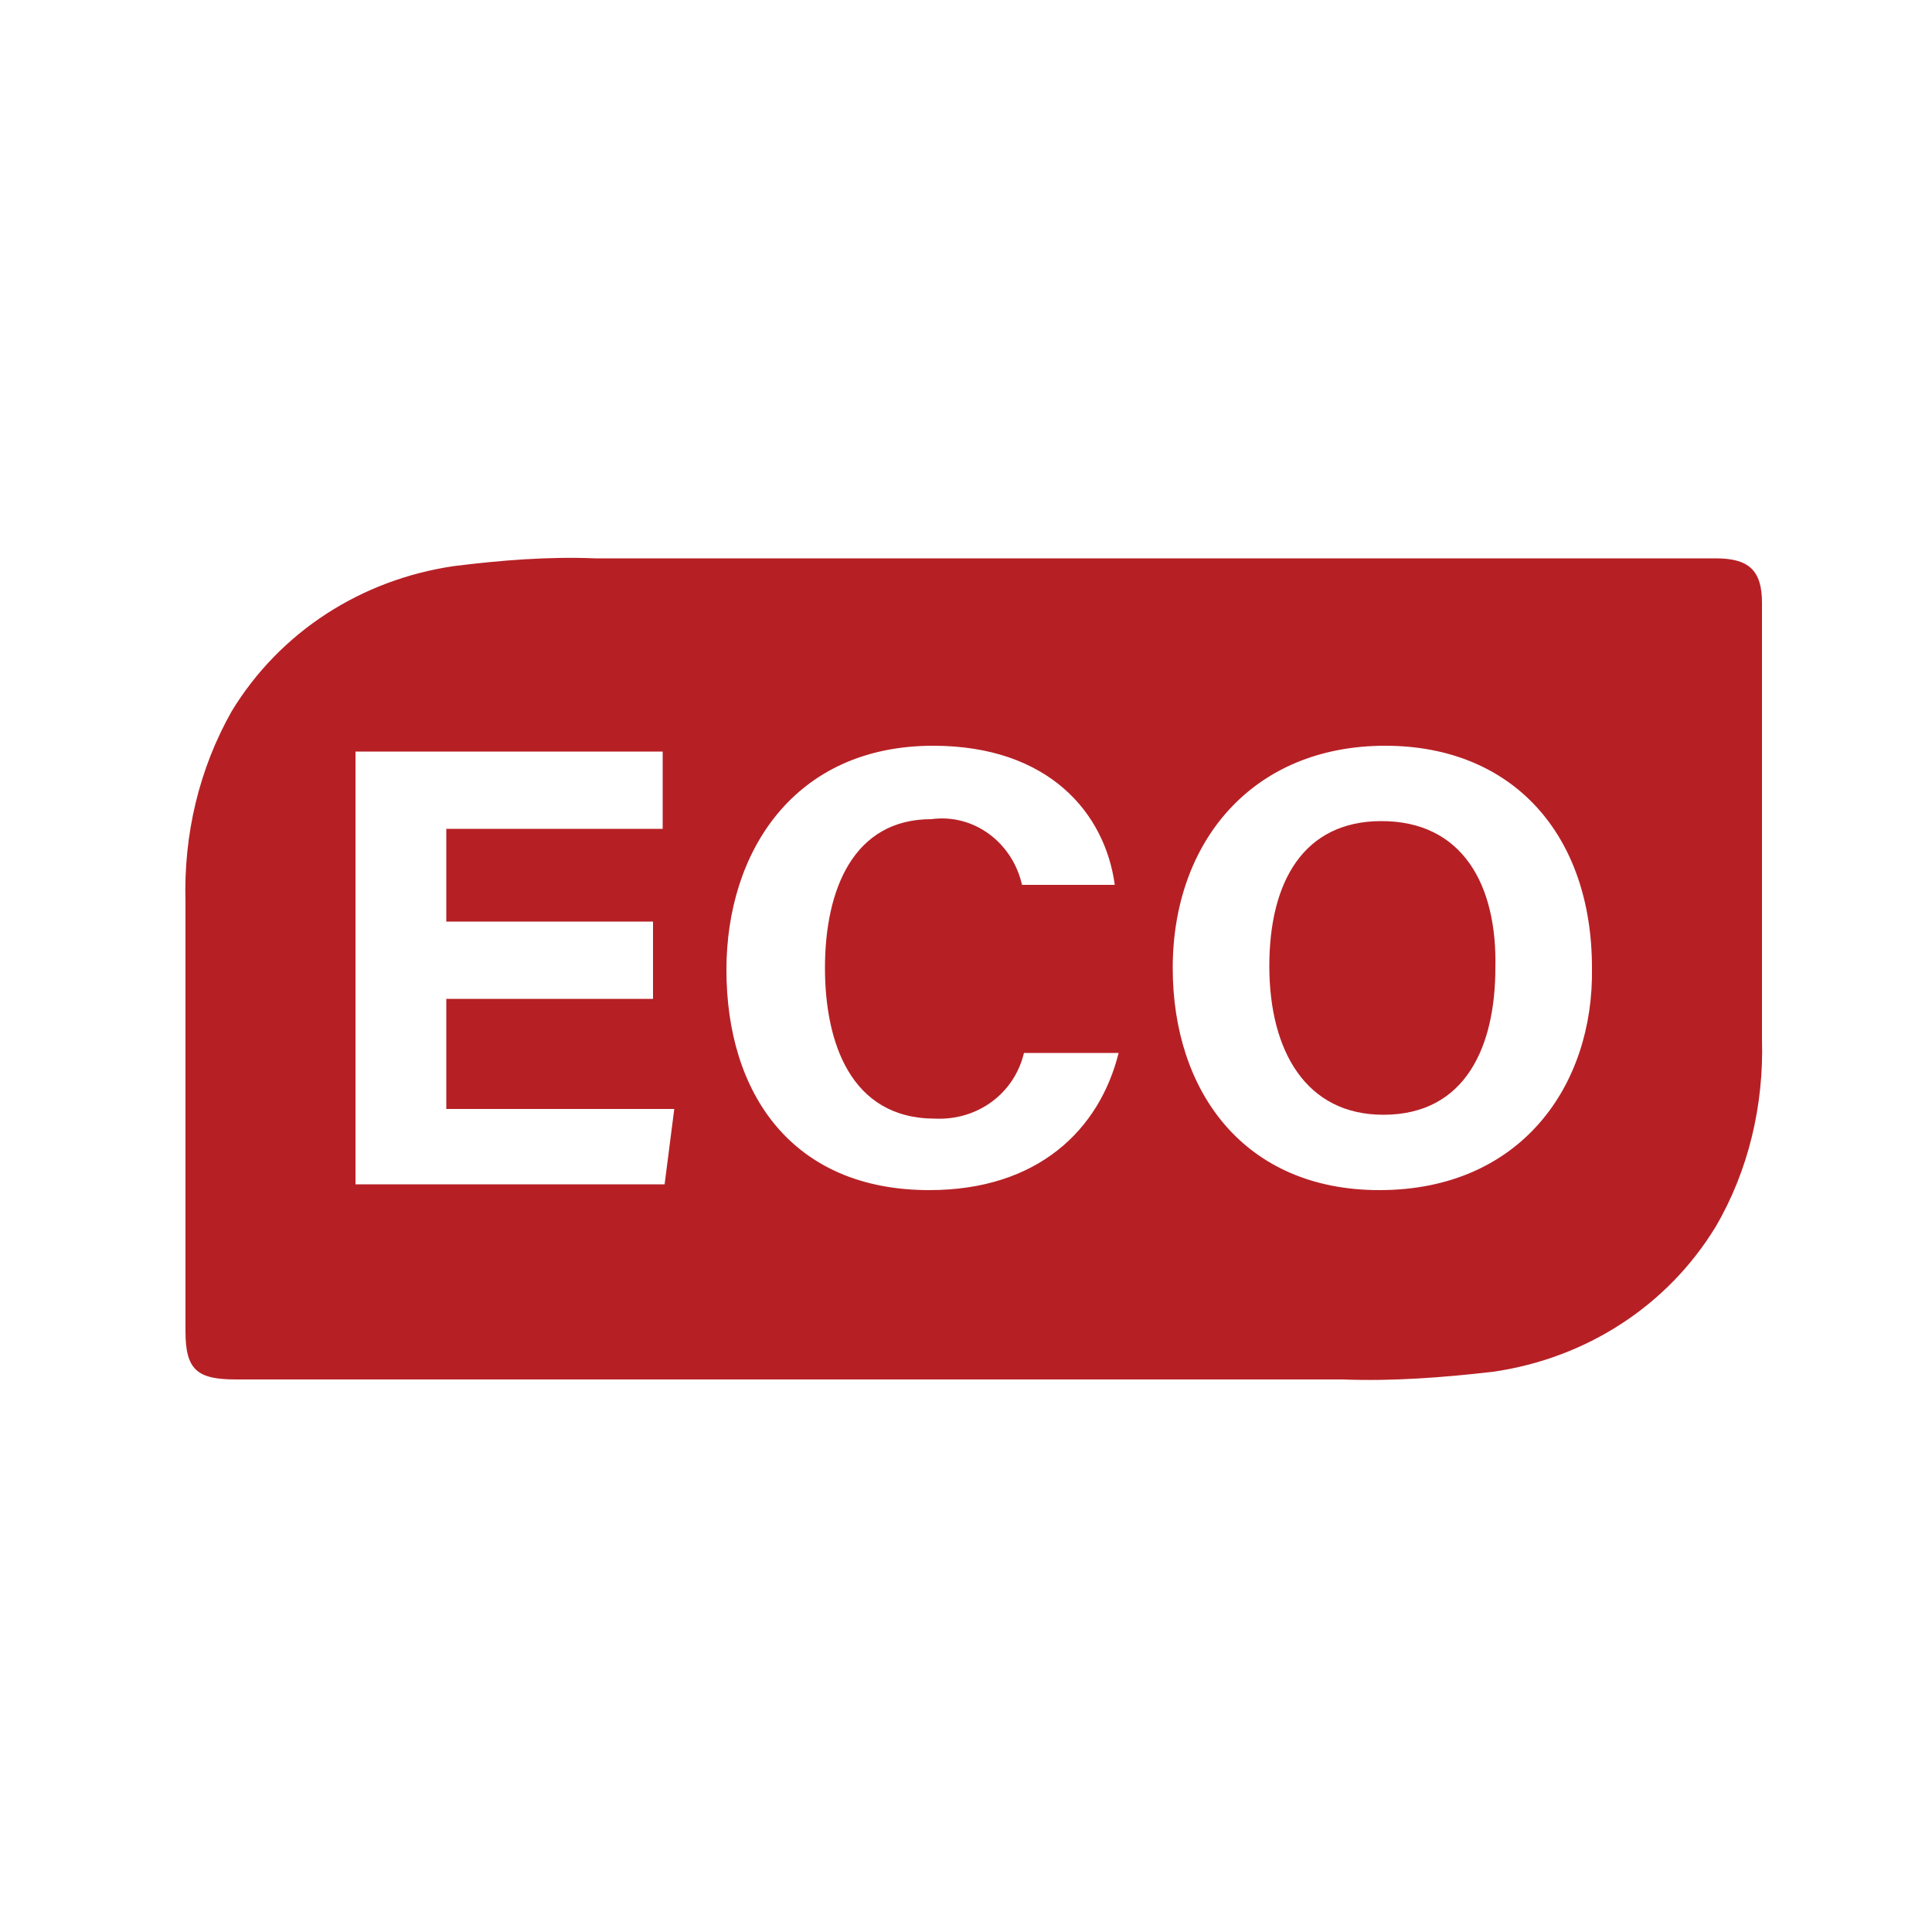
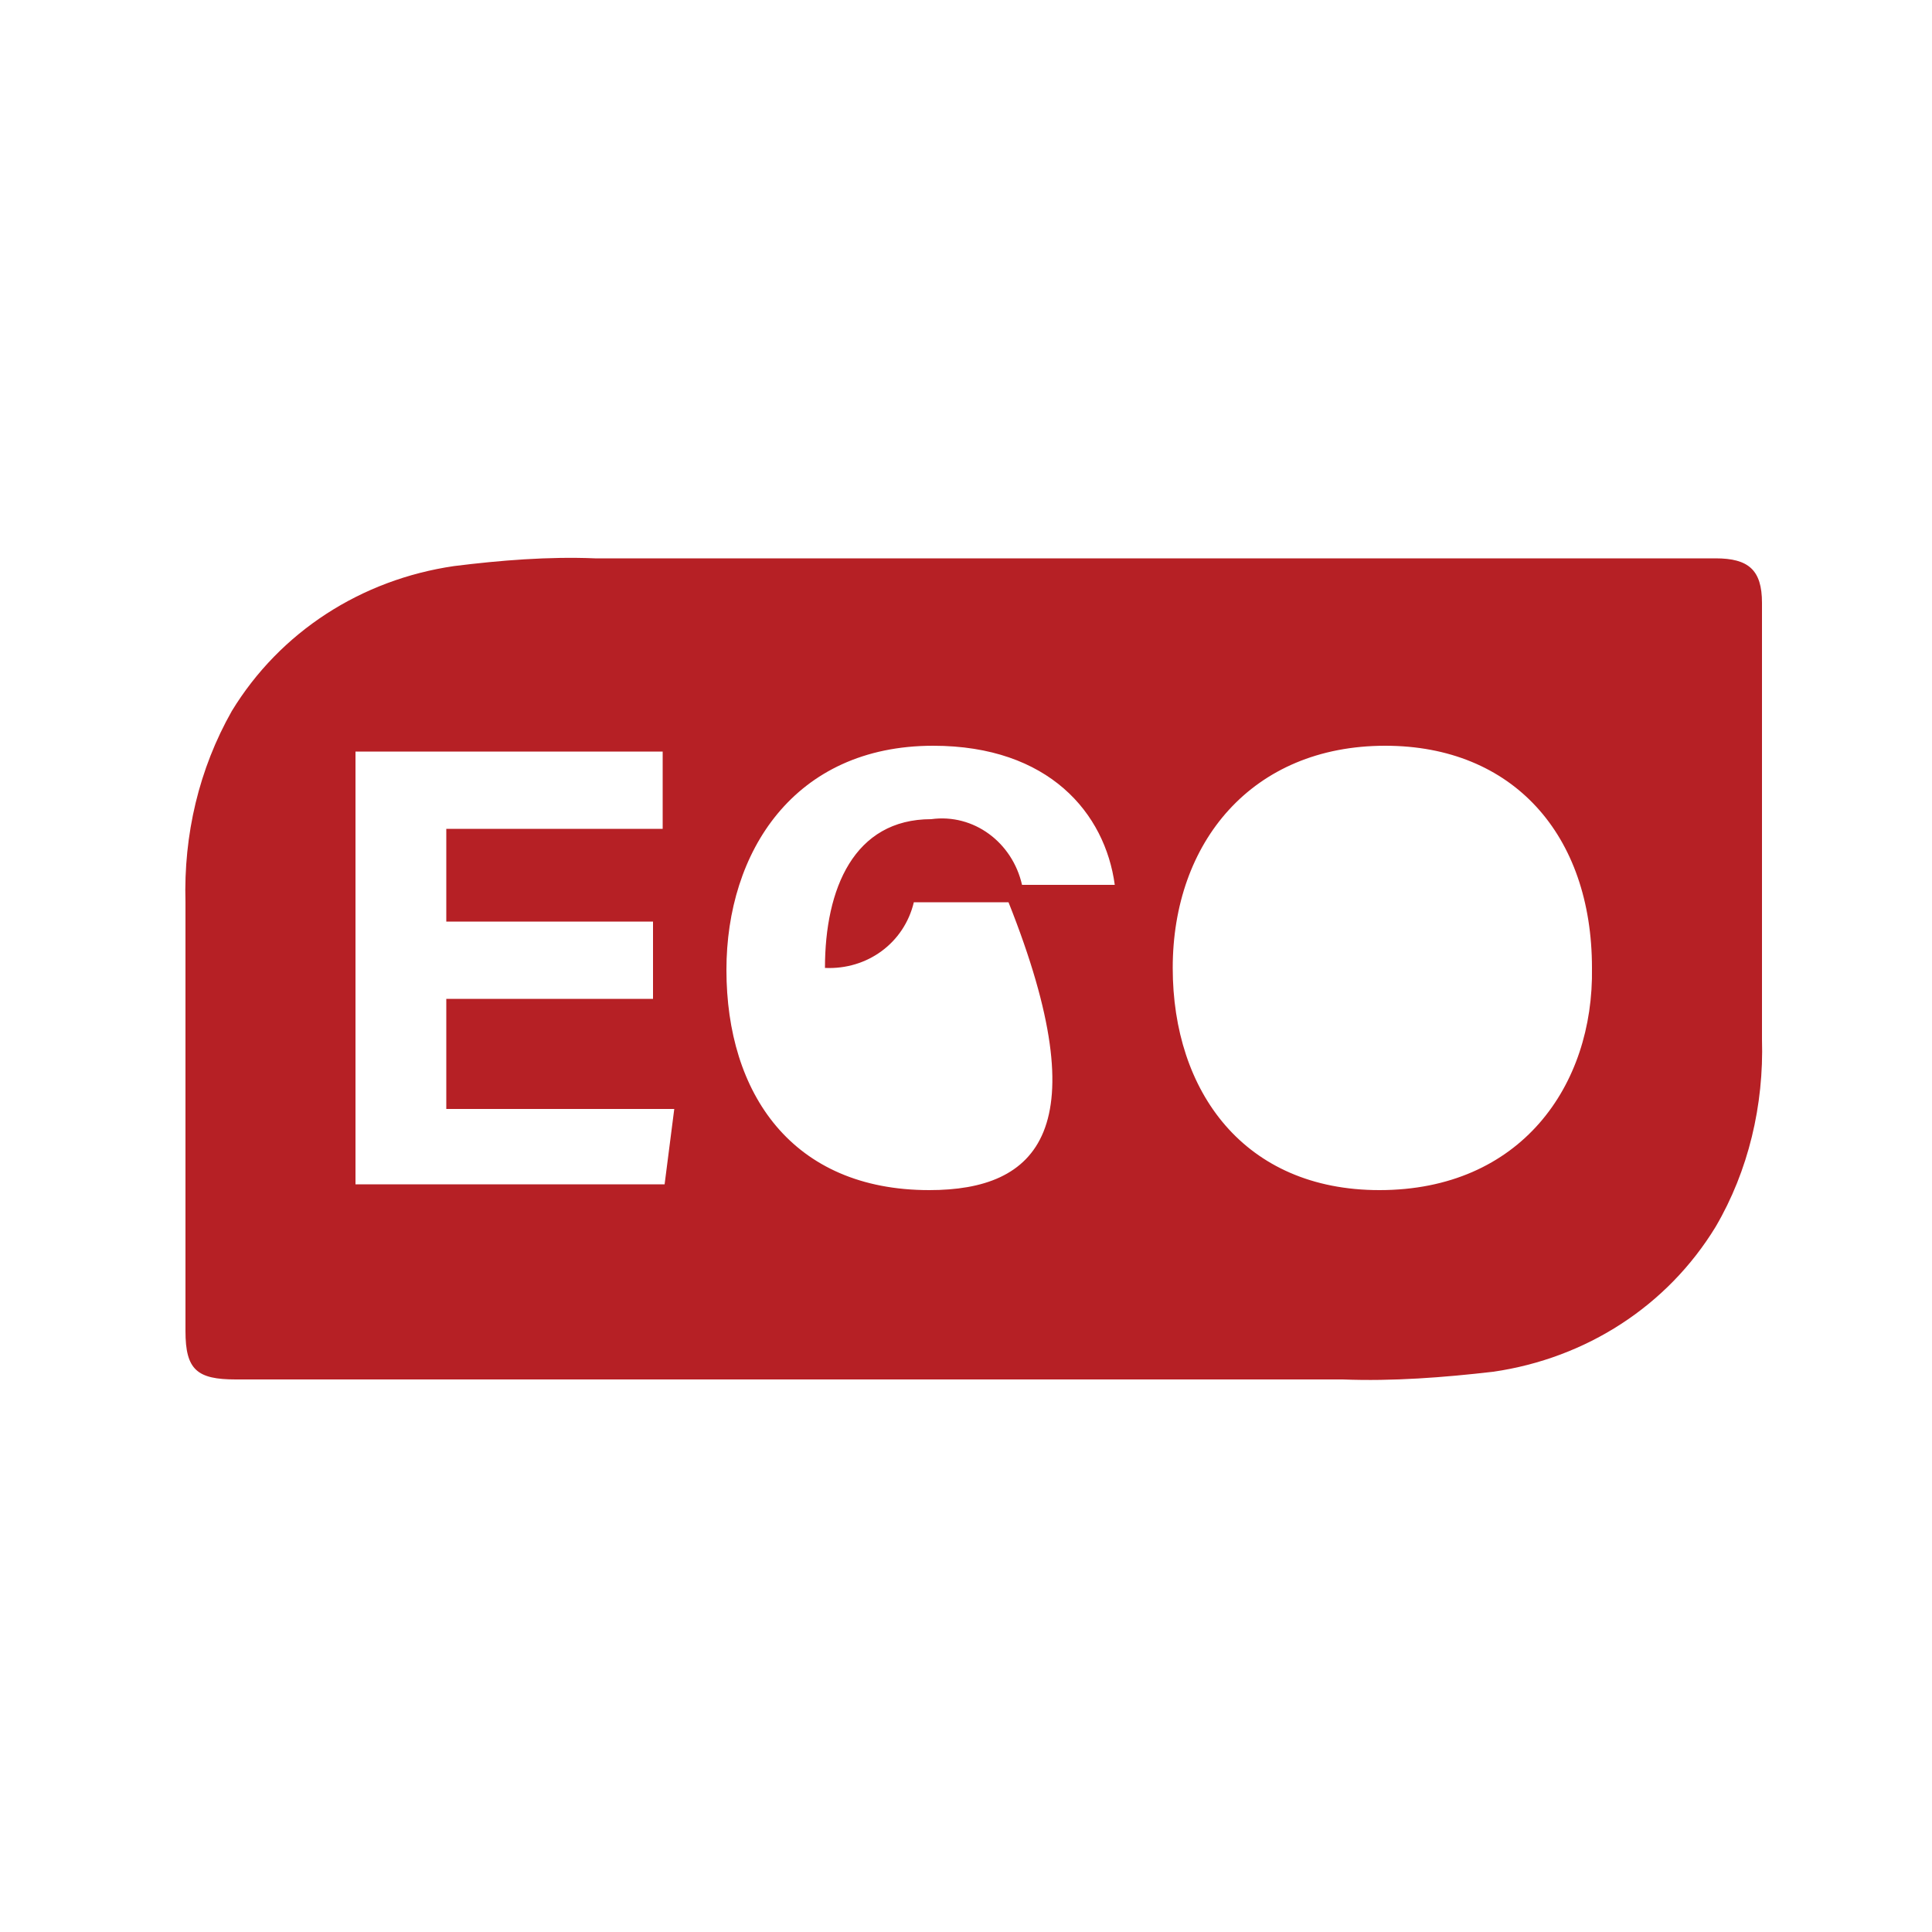
<svg xmlns="http://www.w3.org/2000/svg" version="1.1" id="Layer_1" x="0px" y="0px" viewBox="0 0 100 100" style="enable-background:new 0 0 100 100;" xml:space="preserve">
  <style type="text/css">
	.st0{fill:#B62025;}
</style>
-   <path id="Path_18" class="st0" d="M71.5,42.5c-4,0-5.8,3.1-5.8,7.5s1.9,7.7,5.9,7.7c4.3,0,5.8-3.6,5.8-7.6  C77.5,45.8,75.7,42.5,71.5,42.5z" />
-   <path id="Path_19" class="st0" d="M91.2,31.2c0-1.7-0.7-2.3-2.4-2.3c-19.3,0-38.6,0-58,0c-2.4-0.1-4.9,0.1-7.3,0.4  c-4.8,0.7-9,3.4-11.5,7.5c-1.7,3-2.5,6.4-2.4,9.9c0,7.4,0,14.8,0,22.2c0,2,0.6,2.5,2.6,2.5h31.1l0,0c8.7,0,17.5,0,26.2,0  c2.6,0.1,5.2-0.1,7.8-0.4c4.8-0.7,9-3.4,11.5-7.5c1.7-2.9,2.5-6.3,2.4-9.7C91.2,46.2,91.2,38.7,91.2,31.2z M34.4,61.3h-16V38.9h15.9  v4H23.1v4.8h10.7v4H23.1v5.7h11.8L34.4,61.3z M48.1,61.6c-7.1,0-10.5-5-10.5-11.4c0-6.1,3.5-11.6,10.7-11.6c6,0,8.9,3.5,9.4,7.2  h-4.8c-0.5-2.2-2.5-3.7-4.7-3.4c-4,0-5.5,3.6-5.5,7.7c0,3.8,1.3,7.8,5.7,7.8c2.2,0.1,4.1-1.3,4.6-3.4h4.9  C56.9,58.5,53.7,61.6,48.1,61.6z M71.4,61.6c-7,0-10.7-5.1-10.7-11.5c0-6.5,4.1-11.5,11-11.5c6.6,0,10.7,4.6,10.7,11.5  C82.5,56.2,78.7,61.6,71.4,61.6L71.4,61.6z" />
+   <path id="Path_19" class="st0" d="M91.2,31.2c0-1.7-0.7-2.3-2.4-2.3c-19.3,0-38.6,0-58,0c-2.4-0.1-4.9,0.1-7.3,0.4  c-4.8,0.7-9,3.4-11.5,7.5c-1.7,3-2.5,6.4-2.4,9.9c0,7.4,0,14.8,0,22.2c0,2,0.6,2.5,2.6,2.5h31.1l0,0c8.7,0,17.5,0,26.2,0  c2.6,0.1,5.2-0.1,7.8-0.4c4.8-0.7,9-3.4,11.5-7.5c1.7-2.9,2.5-6.3,2.4-9.7C91.2,46.2,91.2,38.7,91.2,31.2z M34.4,61.3h-16V38.9h15.9  v4H23.1v4.8h10.7v4H23.1v5.7h11.8L34.4,61.3z M48.1,61.6c-7.1,0-10.5-5-10.5-11.4c0-6.1,3.5-11.6,10.7-11.6c6,0,8.9,3.5,9.4,7.2  h-4.8c-0.5-2.2-2.5-3.7-4.7-3.4c-4,0-5.5,3.6-5.5,7.7c2.2,0.1,4.1-1.3,4.6-3.4h4.9  C56.9,58.5,53.7,61.6,48.1,61.6z M71.4,61.6c-7,0-10.7-5.1-10.7-11.5c0-6.5,4.1-11.5,11-11.5c6.6,0,10.7,4.6,10.7,11.5  C82.5,56.2,78.7,61.6,71.4,61.6L71.4,61.6z" />
</svg>